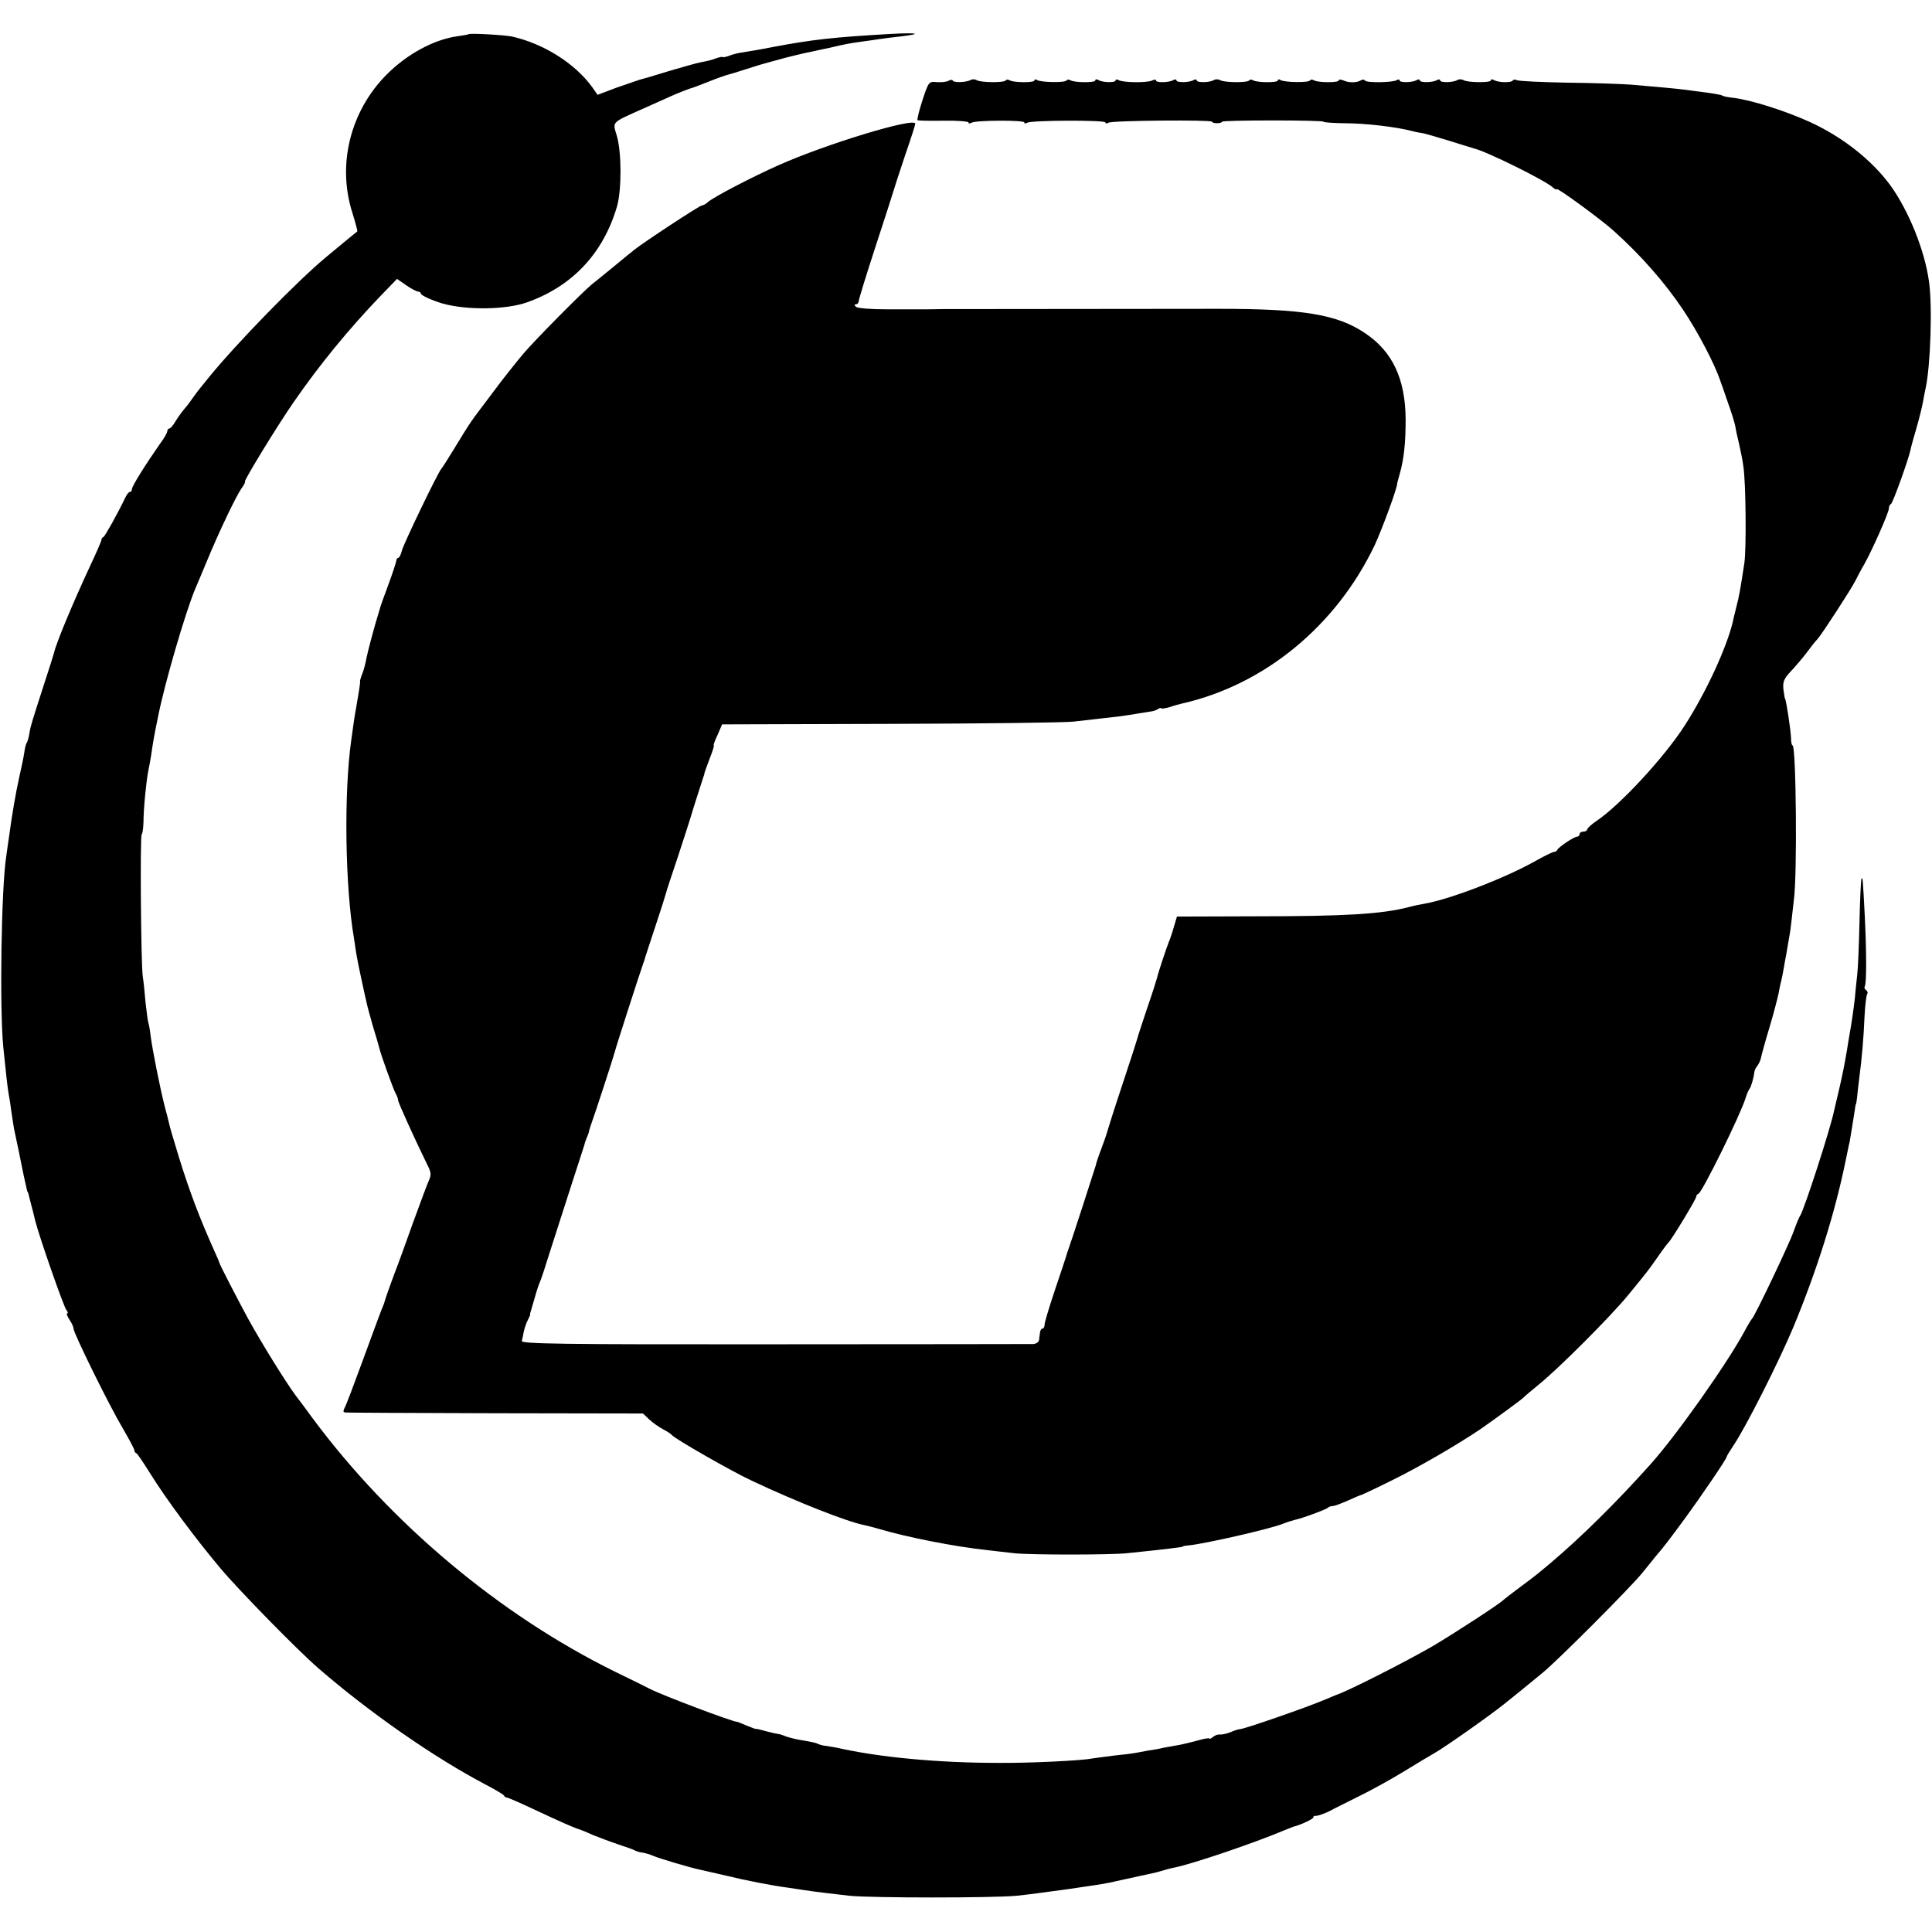
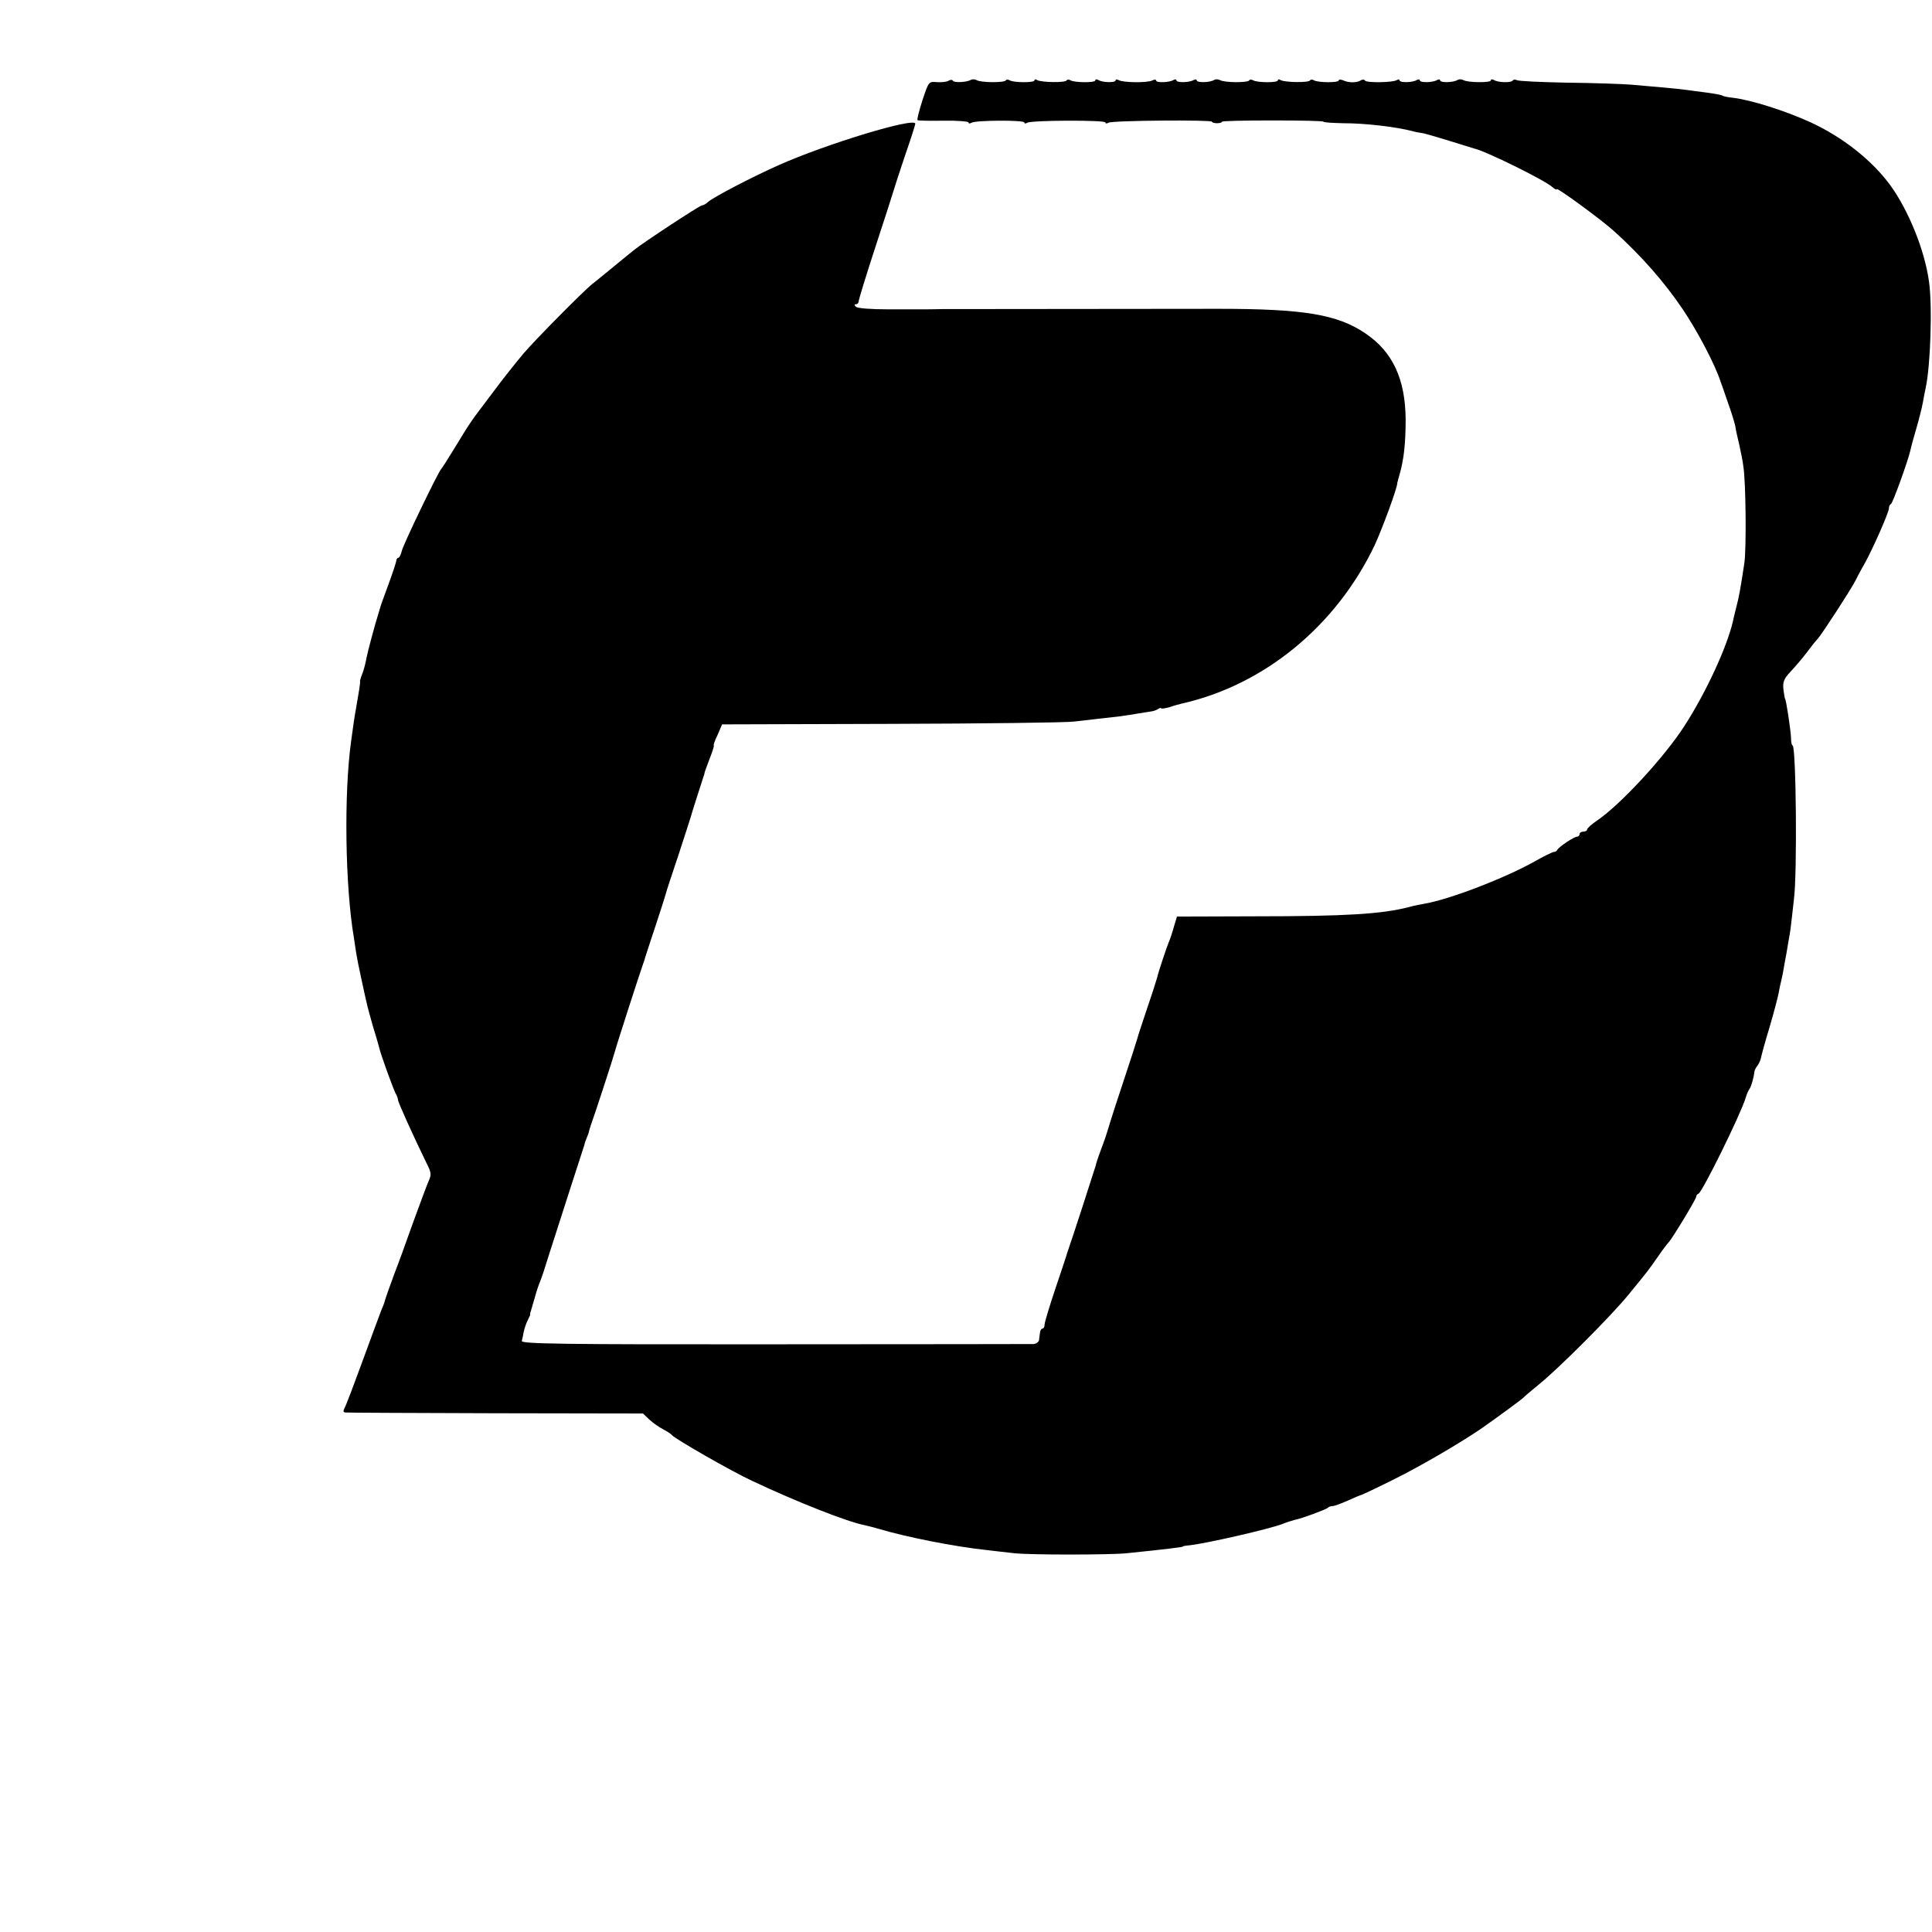
<svg xmlns="http://www.w3.org/2000/svg" version="1.0" width="762pt" height="762pt" viewBox="0 0 762 762" preserveAspectRatio="xMidYMid meet">
  <g transform="translate(0,762) scale(0.1,-0.1)" fill="#000000" stroke="none">
-     <path d="M1848 7485 c-1 -1 -21 -5 -44 -8 -93 -13 -198 -70 -279 -151 -144 -145 -196 -356 -135 -546 12 -39 21 -72 19 -73 -4 -3 -39 -31 -124 -102 -112 -93 -352 -339 -461 -473 -10 -13 -26 -32 -34 -42 -8 -10 -22 -28 -30 -40 -8 -12 -23 -32 -33 -43 -10 -12 -26 -34 -35 -49 -9 -16 -20 -28 -24 -28 -4 0 -8 -5 -8 -10 0 -6 -12 -28 -28 -49 -60 -86 -112 -169 -112 -181 0 -6 -3 -10 -7 -10 -5 0 -13 -10 -19 -23 -30 -63 -80 -152 -86 -155 -5 -2 -8 -7 -8 -12 0 -4 -20 -50 -44 -101 -68 -146 -134 -304 -143 -344 -1 -5 -18 -59 -38 -120 -50 -155 -54 -167 -59 -197 -2 -15 -7 -32 -10 -37 -4 -5 -8 -22 -10 -38 -2 -15 -11 -59 -20 -98 -14 -64 -27 -137 -41 -240 -3 -22 -8 -53 -10 -70 -20 -124 -27 -601 -12 -755 11 -109 17 -162 22 -190 3 -14 7 -43 10 -65 3 -22 8 -51 10 -65 16 -75 27 -128 31 -150 4 -21 14 -67 20 -92 1 -5 2 -9 4 -10 1 -2 3 -10 5 -18 2 -8 6 -24 9 -35 3 -11 10 -38 15 -60 16 -63 112 -339 123 -352 6 -7 7 -13 3 -13 -4 0 0 -11 9 -25 9 -13 16 -29 16 -35 0 -18 142 -306 194 -393 25 -43 46 -82 46 -87 0 -5 3 -10 8 -12 4 -1 29 -39 56 -82 61 -98 175 -252 275 -371 73 -87 305 -324 387 -395 202 -175 459 -354 664 -461 36 -19 66 -37 68 -41 2 -5 7 -8 12 -8 4 0 50 -20 101 -44 113 -53 170 -78 184 -81 6 -2 31 -12 55 -23 25 -10 70 -27 100 -37 30 -10 60 -20 65 -24 6 -3 19 -7 30 -8 11 -2 29 -7 40 -12 22 -10 146 -47 185 -55 14 -3 61 -14 105 -24 73 -18 186 -40 242 -47 13 -2 40 -6 60 -9 51 -8 105 -14 183 -23 87 -9 566 -9 660 0 79 8 329 43 368 52 12 3 32 7 45 10 63 14 133 29 137 30 42 12 59 17 71 19 68 13 316 97 434 147 17 7 32 13 35 14 30 7 80 31 80 37 0 4 3 7 8 6 8 -1 40 10 62 22 8 5 56 28 105 53 50 24 133 70 185 102 52 32 104 63 115 69 37 20 216 146 275 193 27 21 104 84 155 126 62 51 348 338 393 394 19 23 41 51 50 62 35 41 49 59 113 146 71 97 169 241 169 249 0 3 13 24 29 48 48 72 176 325 234 463 94 227 165 453 207 660 7 33 13 65 15 70 3 17 18 109 21 130 1 11 3 20 4 20 1 0 3 14 5 30 1 17 6 53 9 80 9 68 16 145 20 237 2 42 7 81 10 87 4 5 2 12 -4 16 -6 4 -8 10 -5 15 7 12 7 130 0 275 -8 152 -8 155 -13 150 -2 -2 -6 -79 -8 -172 -2 -92 -6 -186 -9 -208 -2 -22 -7 -62 -9 -90 -6 -50 -12 -94 -22 -150 -3 -16 -7 -41 -9 -55 -11 -64 -18 -99 -31 -155 -8 -33 -17 -71 -20 -85 -13 -67 -118 -391 -134 -415 -4 -5 -15 -32 -25 -60 -18 -52 -154 -336 -164 -345 -3 -3 -17 -25 -30 -50 -69 -128 -268 -410 -371 -525 -136 -152 -274 -288 -397 -392 -49 -41 -61 -51 -118 -93 -33 -25 -62 -47 -65 -50 -12 -14 -194 -132 -280 -183 -109 -63 -340 -180 -380 -192 -3 -1 -22 -9 -43 -18 -67 -29 -320 -117 -337 -117 -5 0 -21 -5 -37 -12 -15 -6 -34 -10 -41 -9 -8 1 -20 -3 -28 -10 -8 -6 -14 -9 -14 -6 0 3 -21 0 -47 -8 -27 -7 -66 -17 -88 -20 -22 -4 -44 -8 -50 -9 -5 -2 -32 -7 -60 -11 -27 -5 -52 -10 -55 -10 -3 -1 -36 -5 -75 -9 -38 -5 -79 -10 -90 -12 -40 -8 -243 -18 -365 -17 -240 0 -473 22 -640 60 -8 1 -27 5 -41 7 -14 1 -30 6 -35 9 -5 3 -29 8 -53 12 -24 3 -55 11 -70 16 -14 6 -28 10 -31 10 -3 0 -23 4 -45 10 -22 6 -41 11 -43 10 -1 -1 -18 5 -37 13 -20 9 -36 15 -38 15 -15 -1 -294 104 -346 131 -9 5 -70 35 -136 67 -456 225 -884 585 -1191 998 -32 44 -62 84 -67 90 -41 55 -136 209 -189 305 -41 76 -112 213 -113 220 0 3 -9 23 -19 45 -60 134 -97 232 -140 370 -27 89 -35 115 -41 142 -2 10 -9 36 -15 58 -20 79 -48 221 -56 280 -2 22 -7 46 -9 52 -2 7 -7 43 -11 80 -3 38 -8 84 -11 103 -7 53 -11 560 -4 560 3 0 6 21 7 48 0 51 11 162 19 202 3 14 8 41 11 60 9 61 10 68 28 156 26 131 107 407 145 499 5 11 25 59 45 107 49 119 115 257 138 291 11 15 17 27 14 27 -7 0 127 220 193 315 101 146 216 287 346 422 l61 63 36 -25 c20 -14 42 -25 47 -25 6 0 11 -4 11 -8 0 -7 45 -27 85 -39 96 -27 252 -25 335 5 179 64 300 194 354 379 18 65 18 212 -1 277 -17 58 -25 50 107 109 47 21 94 42 105 47 26 12 77 32 90 35 6 2 35 13 65 25 30 12 62 23 70 25 8 2 42 12 75 23 33 11 74 23 90 27 17 5 35 9 40 11 21 6 101 26 125 30 14 3 45 10 70 15 67 16 81 18 130 25 25 3 56 8 70 10 14 2 50 7 80 10 93 11 71 16 -40 10 -226 -13 -305 -22 -465 -52 -44 -9 -94 -17 -112 -20 -17 -2 -43 -8 -57 -14 -14 -5 -26 -7 -26 -5 0 2 -11 0 -26 -5 -14 -6 -39 -12 -57 -15 -18 -3 -76 -20 -131 -36 -54 -17 -106 -32 -115 -34 -9 -3 -49 -17 -90 -31 l-74 -28 -21 30 c-68 94 -192 172 -317 200 -29 6 -166 14 -171 9z" />
    <path d="M3742 7302 c-7 -5 -27 -7 -46 -6 -33 3 -33 3 -58 -72 -13 -41 -22 -76 -19 -78 3 -2 50 -3 104 -2 53 1 97 -3 97 -7 0 -5 5 -5 12 -1 16 10 208 11 208 1 0 -5 5 -5 12 -1 16 10 308 11 308 1 0 -5 5 -5 12 -1 13 9 408 12 408 4 0 -3 9 -6 20 -6 11 0 20 3 20 6 0 3 90 5 200 5 110 0 200 -2 200 -5 0 -3 35 -5 78 -6 88 0 206 -14 272 -31 14 -4 32 -7 40 -8 8 -1 56 -15 105 -30 50 -16 95 -29 100 -31 45 -10 275 -123 308 -152 9 -8 17 -12 17 -8 0 8 173 -118 224 -164 108 -97 201 -203 273 -310 58 -86 128 -219 149 -285 2 -5 15 -41 28 -80 14 -38 27 -81 30 -95 2 -14 9 -47 16 -75 6 -27 14 -66 16 -85 10 -63 12 -324 4 -380 -15 -99 -21 -134 -32 -175 -5 -22 -12 -47 -13 -55 -24 -102 -104 -277 -190 -411 -80 -125 -255 -314 -347 -376 -21 -14 -38 -30 -38 -34 0 -5 -7 -9 -15 -9 -8 0 -15 -4 -15 -10 0 -5 -5 -10 -10 -10 -12 0 -73 -41 -78 -52 -2 -5 -8 -8 -13 -8 -5 0 -40 -17 -77 -38 -118 -66 -331 -148 -432 -166 -14 -2 -43 -8 -65 -14 -105 -27 -247 -36 -602 -36 l-311 -1 -12 -40 c-6 -22 -15 -49 -20 -60 -9 -22 -43 -124 -46 -140 -1 -5 -18 -59 -39 -120 -20 -60 -38 -114 -39 -120 -1 -5 -28 -89 -60 -185 -32 -96 -59 -182 -61 -190 -2 -8 -13 -39 -24 -68 -11 -29 -19 -55 -19 -58 -1 -4 -98 -305 -109 -334 -3 -8 -7 -20 -8 -25 -2 -6 -21 -65 -44 -132 -22 -66 -41 -128 -41 -137 0 -9 -4 -16 -8 -16 -5 0 -9 -7 -10 -15 -1 -8 -3 -22 -4 -30 -1 -8 -11 -15 -22 -16 -12 0 -471 -1 -1021 -1 -845 -1 -999 2 -997 13 2 8 6 25 8 38 3 13 10 34 16 45 6 12 10 21 9 21 -1 0 0 7 3 15 2 8 10 33 16 55 6 22 15 49 20 60 5 11 22 63 38 115 17 52 54 167 82 255 29 88 53 165 55 170 1 6 5 18 9 27 4 9 9 22 10 30 2 7 6 20 9 28 11 29 88 265 92 282 4 18 102 321 112 348 3 8 7 20 8 25 2 6 20 62 41 125 21 63 39 120 40 125 1 6 23 73 49 150 25 77 48 147 50 155 3 12 33 106 50 158 3 7 4 13 4 15 0 1 9 26 20 55 11 28 19 52 16 52 -2 0 4 19 15 41 l18 42 664 2 c364 1 690 5 723 9 33 4 80 9 105 12 25 3 60 7 79 9 19 3 50 7 70 11 20 3 43 7 51 8 9 1 21 5 28 10 6 4 12 5 12 2 0 -2 15 0 33 5 17 6 39 12 48 14 325 73 609 306 761 625 29 63 90 227 89 245 0 2 5 19 10 37 16 57 23 120 23 213 -1 160 -51 268 -160 341 -110 74 -242 96 -579 96 -143 0 -897 -1 -1005 -1 -8 0 -44 0 -80 0 -36 -1 -74 -1 -85 -1 -11 0 -71 0 -134 0 -65 0 -119 4 -125 10 -7 7 -7 10 0 10 6 0 11 6 11 13 0 6 30 104 67 217 37 113 69 212 71 220 2 8 22 69 44 135 23 66 41 123 41 127 0 27 -352 -80 -538 -163 -108 -48 -259 -127 -280 -146 -7 -7 -18 -13 -23 -13 -9 0 -228 -144 -267 -175 -9 -7 -46 -37 -82 -67 -36 -29 -73 -60 -84 -68 -39 -32 -223 -218 -271 -274 -27 -32 -83 -102 -122 -155 -97 -129 -77 -99 -155 -226 -23 -38 -45 -72 -48 -75 -11 -10 -149 -296 -155 -322 -4 -16 -10 -28 -14 -28 -4 0 -8 -6 -8 -12 -1 -7 -15 -50 -32 -96 -17 -45 -31 -85 -32 -90 -1 -4 -3 -11 -5 -17 -16 -50 -44 -156 -49 -182 -3 -18 -10 -45 -16 -60 -6 -15 -10 -29 -9 -31 2 -2 -7 -56 -16 -107 -4 -20 -12 -73 -19 -127 -29 -207 -24 -574 11 -778 3 -19 7 -46 9 -60 2 -14 11 -59 20 -100 9 -41 18 -84 21 -95 2 -11 13 -51 24 -90 12 -38 23 -77 25 -85 6 -28 56 -165 65 -182 6 -10 10 -22 10 -27 0 -9 66 -154 112 -248 19 -37 20 -46 9 -70 -7 -16 -35 -91 -63 -168 -27 -77 -60 -167 -73 -200 -19 -51 -35 -96 -40 -115 -1 -3 -6 -16 -12 -30 -5 -14 -38 -101 -72 -195 -34 -93 -66 -178 -72 -188 -6 -12 -6 -17 3 -18 7 -1 274 -2 593 -3 l581 -1 24 -23 c14 -13 39 -31 55 -39 17 -9 32 -19 35 -23 10 -14 237 -144 315 -180 180 -85 377 -162 443 -175 11 -2 37 -9 58 -15 107 -32 297 -70 429 -84 28 -3 75 -9 105 -12 60 -7 380 -7 445 0 147 15 220 24 220 26 0 2 11 4 25 5 66 7 316 64 370 85 14 6 34 12 45 15 30 6 124 41 132 48 3 4 12 7 19 7 7 0 34 10 61 22 26 12 50 22 53 22 3 1 55 25 115 55 109 53 268 146 355 205 59 41 164 118 170 125 3 4 30 26 60 51 77 62 286 271 354 355 77 94 76 93 116 150 19 28 38 52 41 55 11 9 109 171 109 180 0 5 4 10 9 12 15 6 166 312 186 378 4 14 11 30 15 35 7 9 17 45 20 70 1 6 6 15 11 21 5 7 12 20 14 30 2 11 17 66 34 122 17 57 32 116 35 130 3 15 7 38 11 52 3 14 8 36 10 50 2 14 7 39 10 55 3 17 8 46 11 65 4 19 8 51 10 70 2 19 6 55 9 80 14 97 9 610 -5 610 -3 0 -6 12 -6 28 -1 32 -20 157 -24 157 -1 0 -3 16 -6 35 -3 30 1 42 28 71 18 19 46 52 63 74 16 22 35 46 43 54 16 17 133 197 150 231 7 14 22 43 35 65 32 57 97 204 97 220 0 7 3 15 8 17 7 3 68 172 77 213 2 11 13 51 24 88 11 38 22 83 25 100 3 18 8 43 11 57 19 87 27 324 13 420 -17 124 -81 281 -153 380 -73 99 -188 190 -317 249 -97 44 -229 86 -300 95 -21 2 -41 6 -45 9 -4 3 -33 8 -63 12 -30 4 -64 8 -75 10 -27 4 -135 14 -220 21 -38 3 -154 7 -256 8 -103 2 -191 6 -197 10 -6 3 -13 3 -16 -2 -6 -9 -59 -8 -75 3 -6 3 -11 3 -11 -2 0 -10 -92 -9 -108 1 -7 4 -17 4 -23 1 -16 -11 -69 -12 -69 -2 0 4 -5 5 -11 2 -16 -11 -69 -12 -69 -2 0 4 -5 5 -11 2 -16 -11 -69 -12 -69 -2 0 4 -5 5 -11 1 -16 -10 -120 -11 -125 -2 -3 5 -11 5 -17 1 -16 -10 -48 -10 -69 0 -10 4 -18 4 -18 0 0 -10 -82 -9 -97 0 -7 4 -14 4 -16 0 -6 -10 -100 -8 -116 1 -6 4 -11 4 -11 -1 0 -10 -82 -9 -97 0 -7 4 -14 4 -16 0 -6 -10 -99 -9 -115 1 -7 4 -17 4 -23 1 -16 -11 -69 -12 -69 -2 0 4 -5 5 -11 2 -16 -11 -69 -12 -69 -2 0 4 -5 5 -11 2 -16 -11 -69 -12 -69 -3 0 5 -8 5 -17 0 -21 -9 -114 -8 -131 2 -7 4 -12 3 -12 -1 0 -10 -53 -9 -69 2 -6 3 -11 3 -11 -2 0 -10 -82 -9 -97 0 -7 4 -14 4 -16 0 -6 -10 -100 -8 -116 1 -6 4 -11 4 -11 -1 0 -10 -82 -9 -97 0 -7 4 -14 4 -16 0 -6 -10 -100 -9 -115 1 -7 4 -17 4 -23 1 -16 -10 -68 -12 -71 -3 -2 4 -9 4 -16 0z" />
  </g>
</svg>